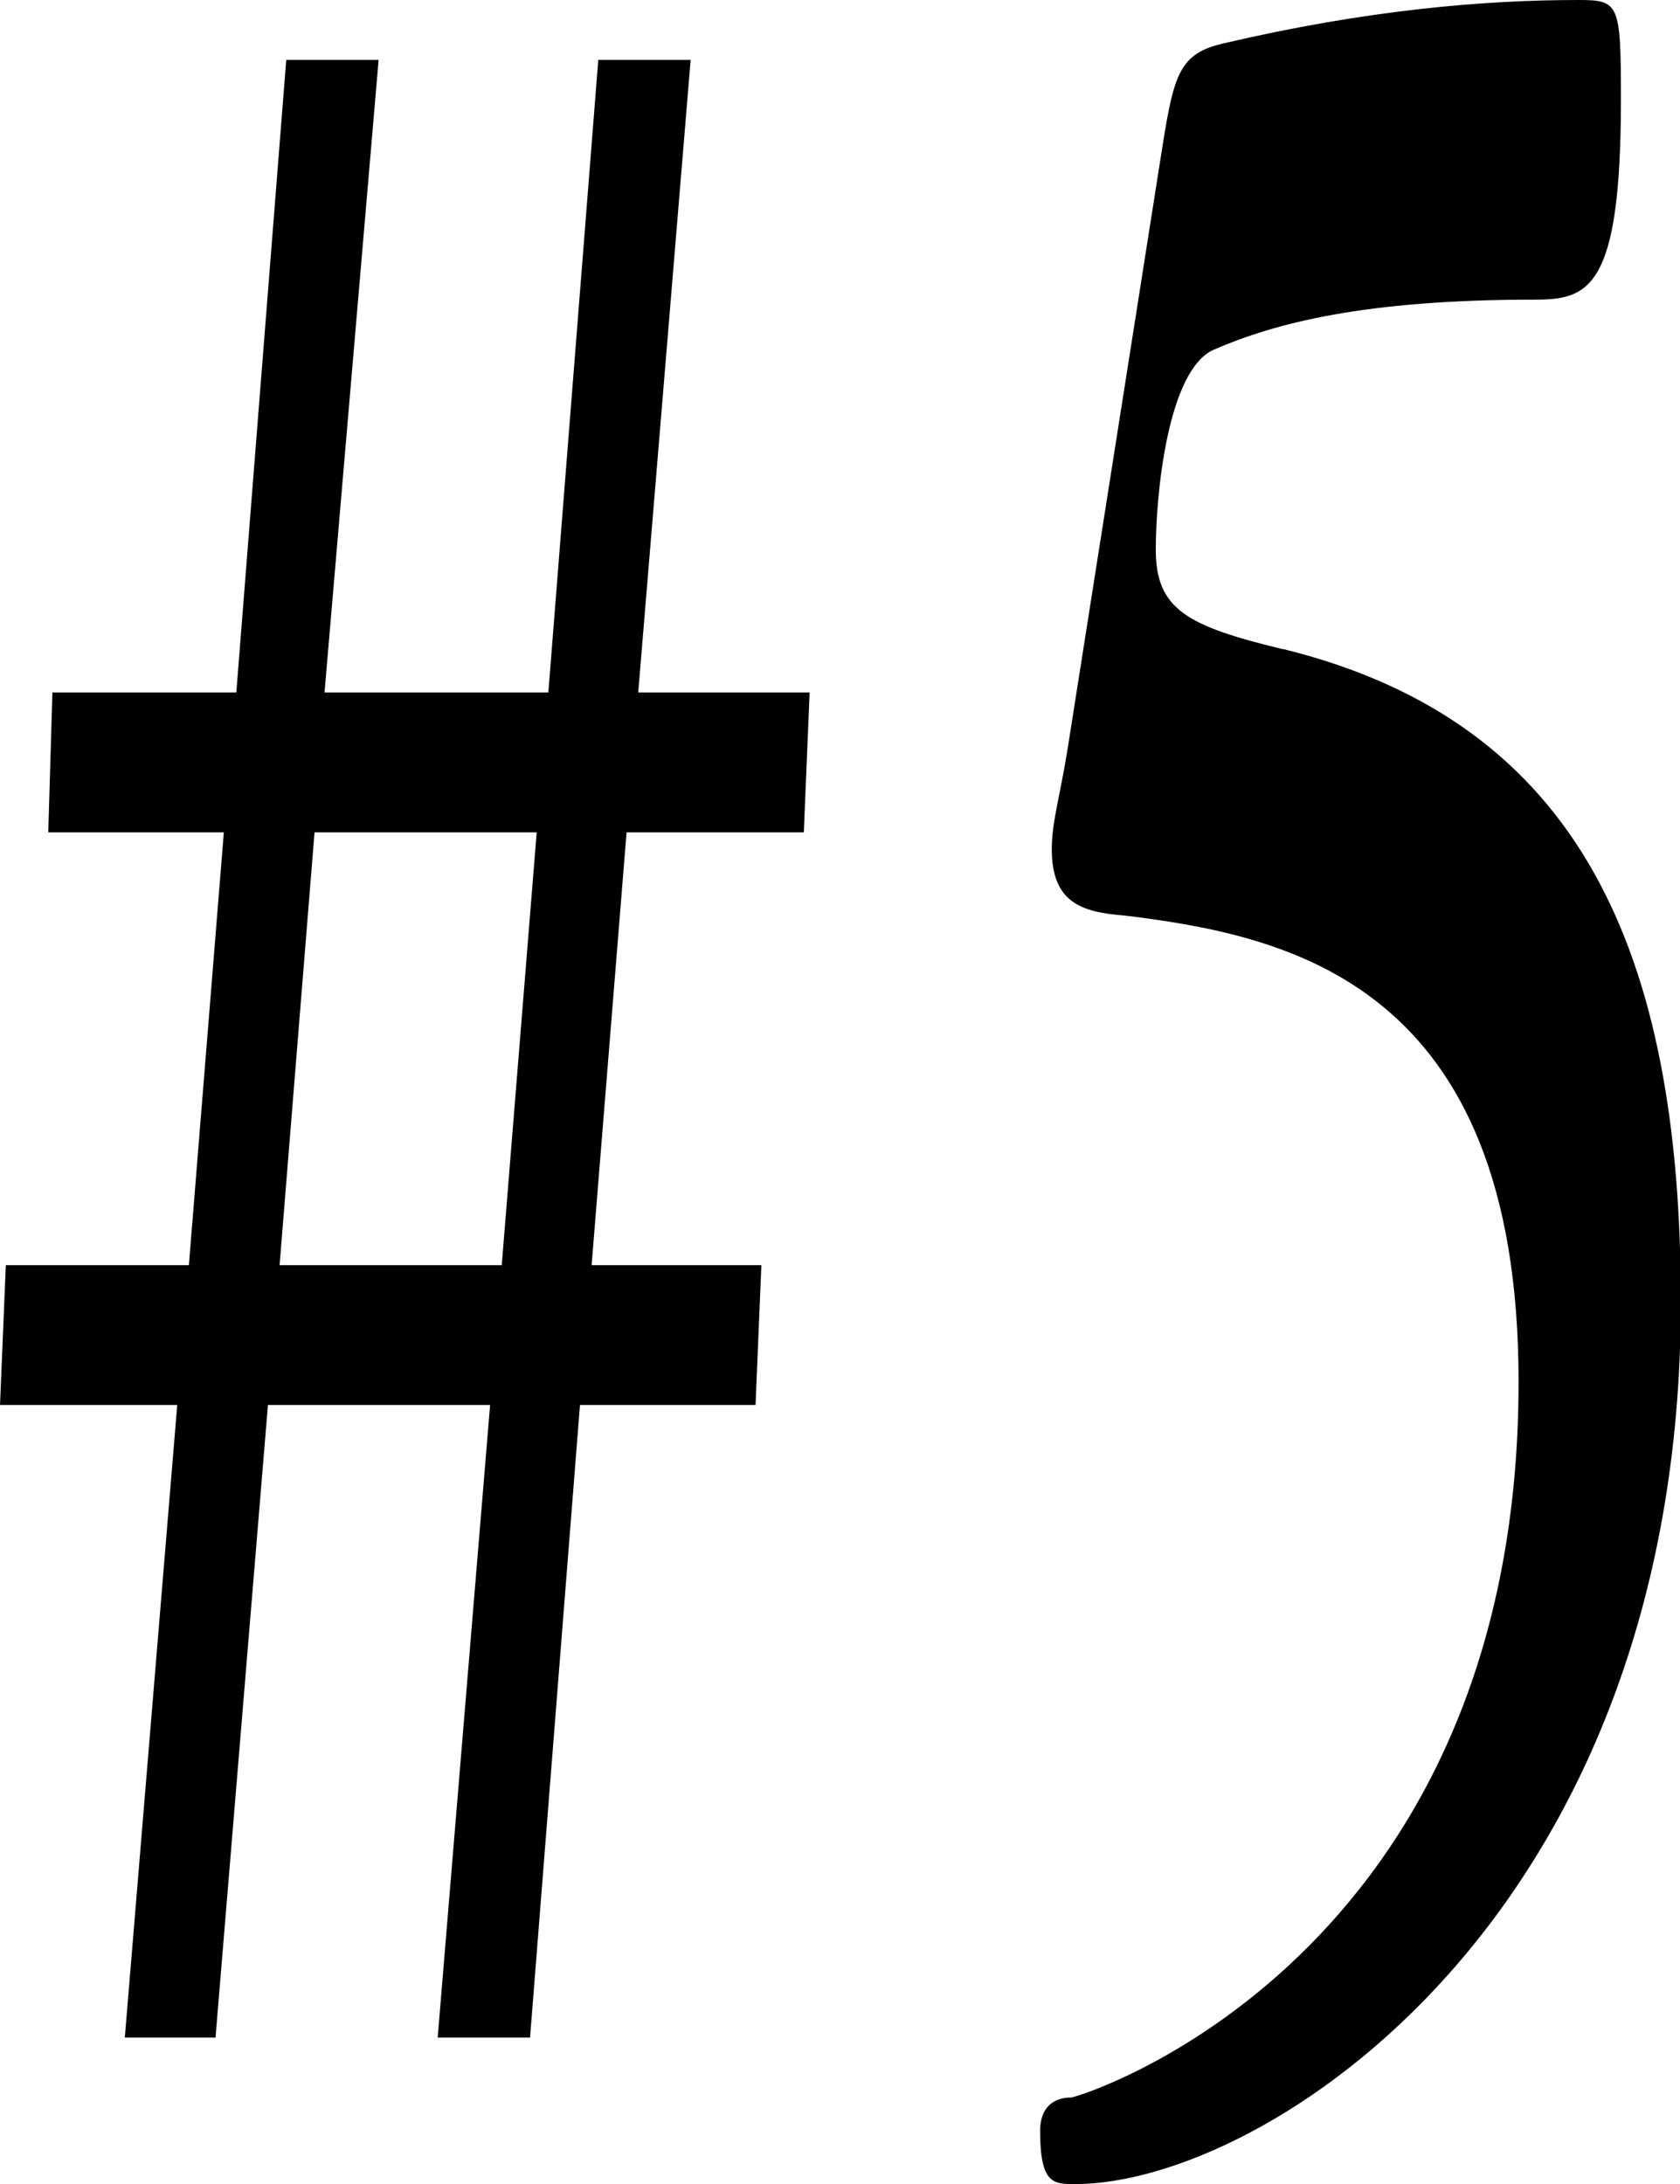
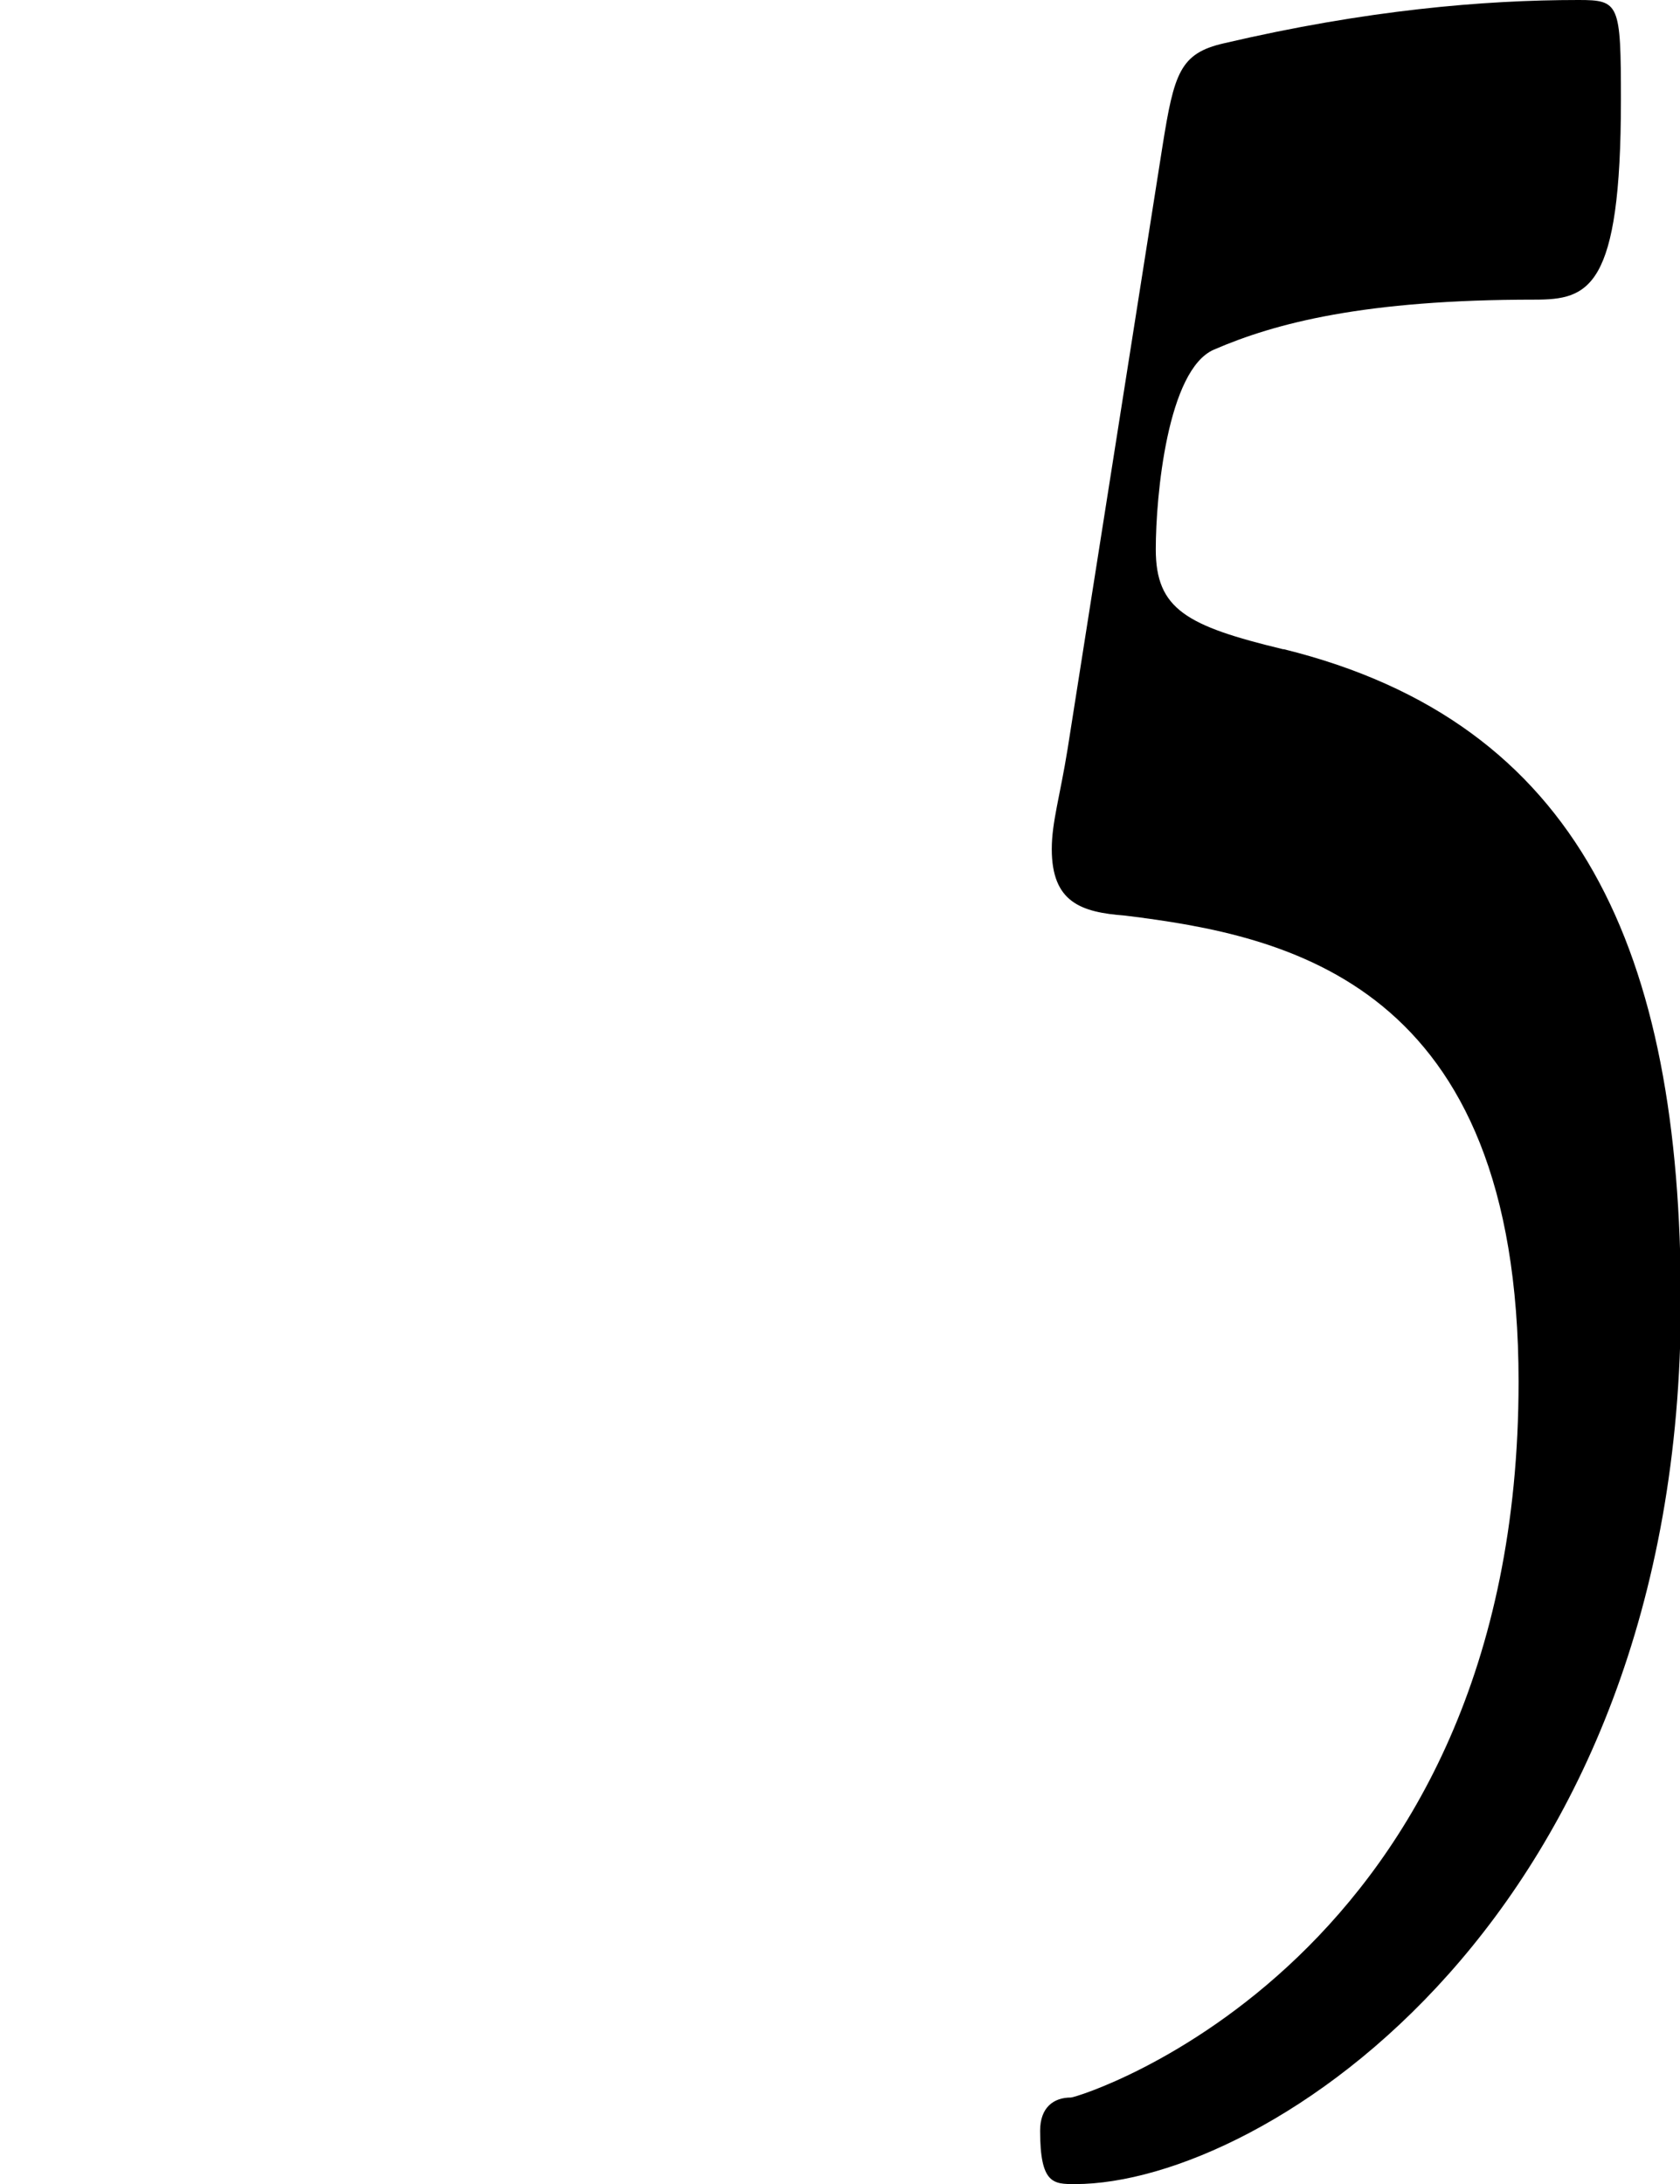
<svg xmlns="http://www.w3.org/2000/svg" viewBox="0 0 20.19 26.24">
-   <path d="M8.3.72h-1.11l-.6,7.6h-2.69l.65-7.6h-1.11l-.6,7.6H.63l-.05,1.68h2.11l-.42,5.2H.07l-.07,1.68h2.13l-.63,7.6h1.09l.63-7.6h2.67l-.63,7.6h1.11l.6-7.6h2.11l.07-1.68h-2.04l.42-5.2h2.13l.07-1.68h-2.06l.63-7.6ZM6.03,15.2h-2.67l.42-5.2h2.67l-.42,5.2Z" />
-   <path d="M15.42,7.8c-1.16-.28-1.53-.48-1.53-1.2,0-.64.14-2.16.7-2.4.74-.32,1.81-.6,3.85-.6.65,0,1.04-.12,1.04-2.4,0-1.16-.02-1.2-.51-1.2-1.14,0-2.55.12-4.26.52-.53.12-.6.36-.74,1.24l-1.14,7.24c-.09.56-.19.88-.19,1.2,0,.64.35.76.88.8,1.95.24,4.73.8,4.73,5.6,0,6.96-5.28,8.6-5.38,8.6-.21,0-.37.12-.37.4,0,.64.16.64.42.64,2.27,0,7.28-3.2,7.28-10.6,0-4.2-1.21-6.96-4.77-7.84Z" />
+   <path d="M15.42,7.8c-1.16-.28-1.53-.48-1.53-1.2,0-.64.14-2.16.7-2.4.74-.32,1.81-.6,3.85-.6.65,0,1.04-.12,1.04-2.4,0-1.16-.02-1.2-.51-1.2-1.14,0-2.55.12-4.26.52-.53.12-.6.36-.74,1.24l-1.14,7.24c-.09.56-.19.88-.19,1.2,0,.64.35.76.88.8,1.95.24,4.73.8,4.73,5.6,0,6.96-5.28,8.6-5.38,8.6-.21,0-.37.12-.37.4,0,.64.16.64.42.64,2.27,0,7.28-3.2,7.28-10.6,0-4.2-1.21-6.96-4.77-7.84" />
</svg>